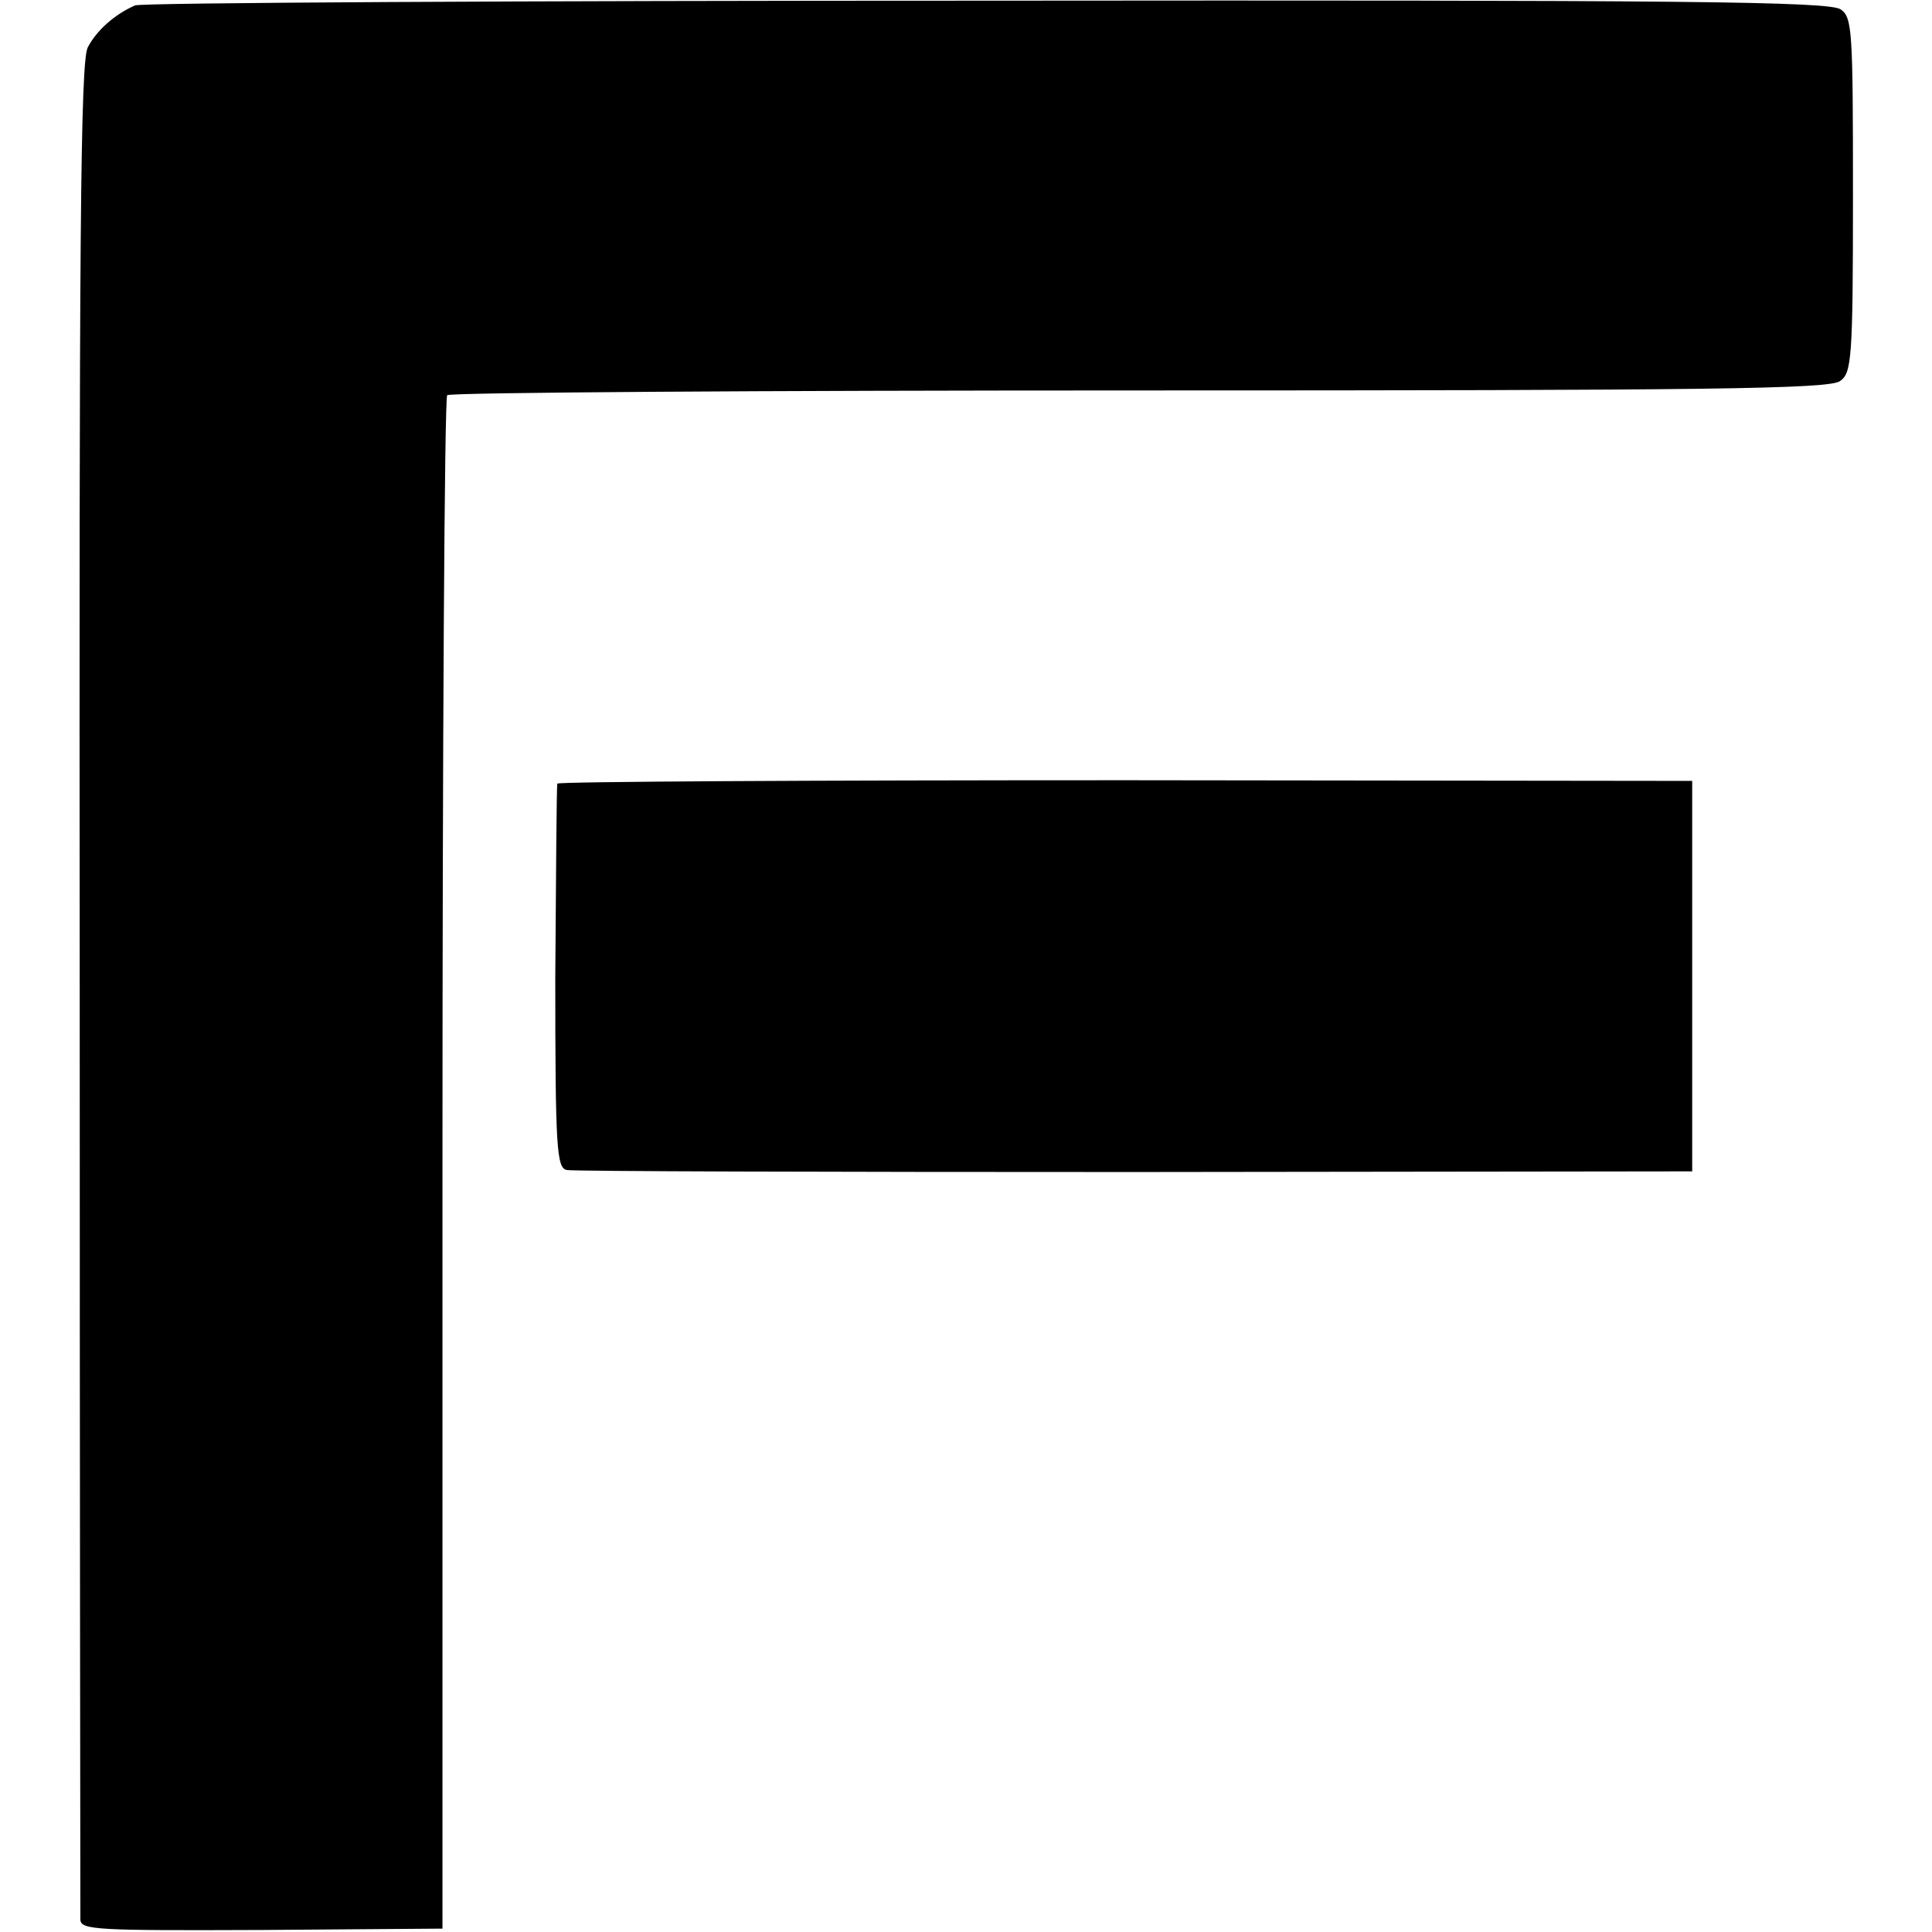
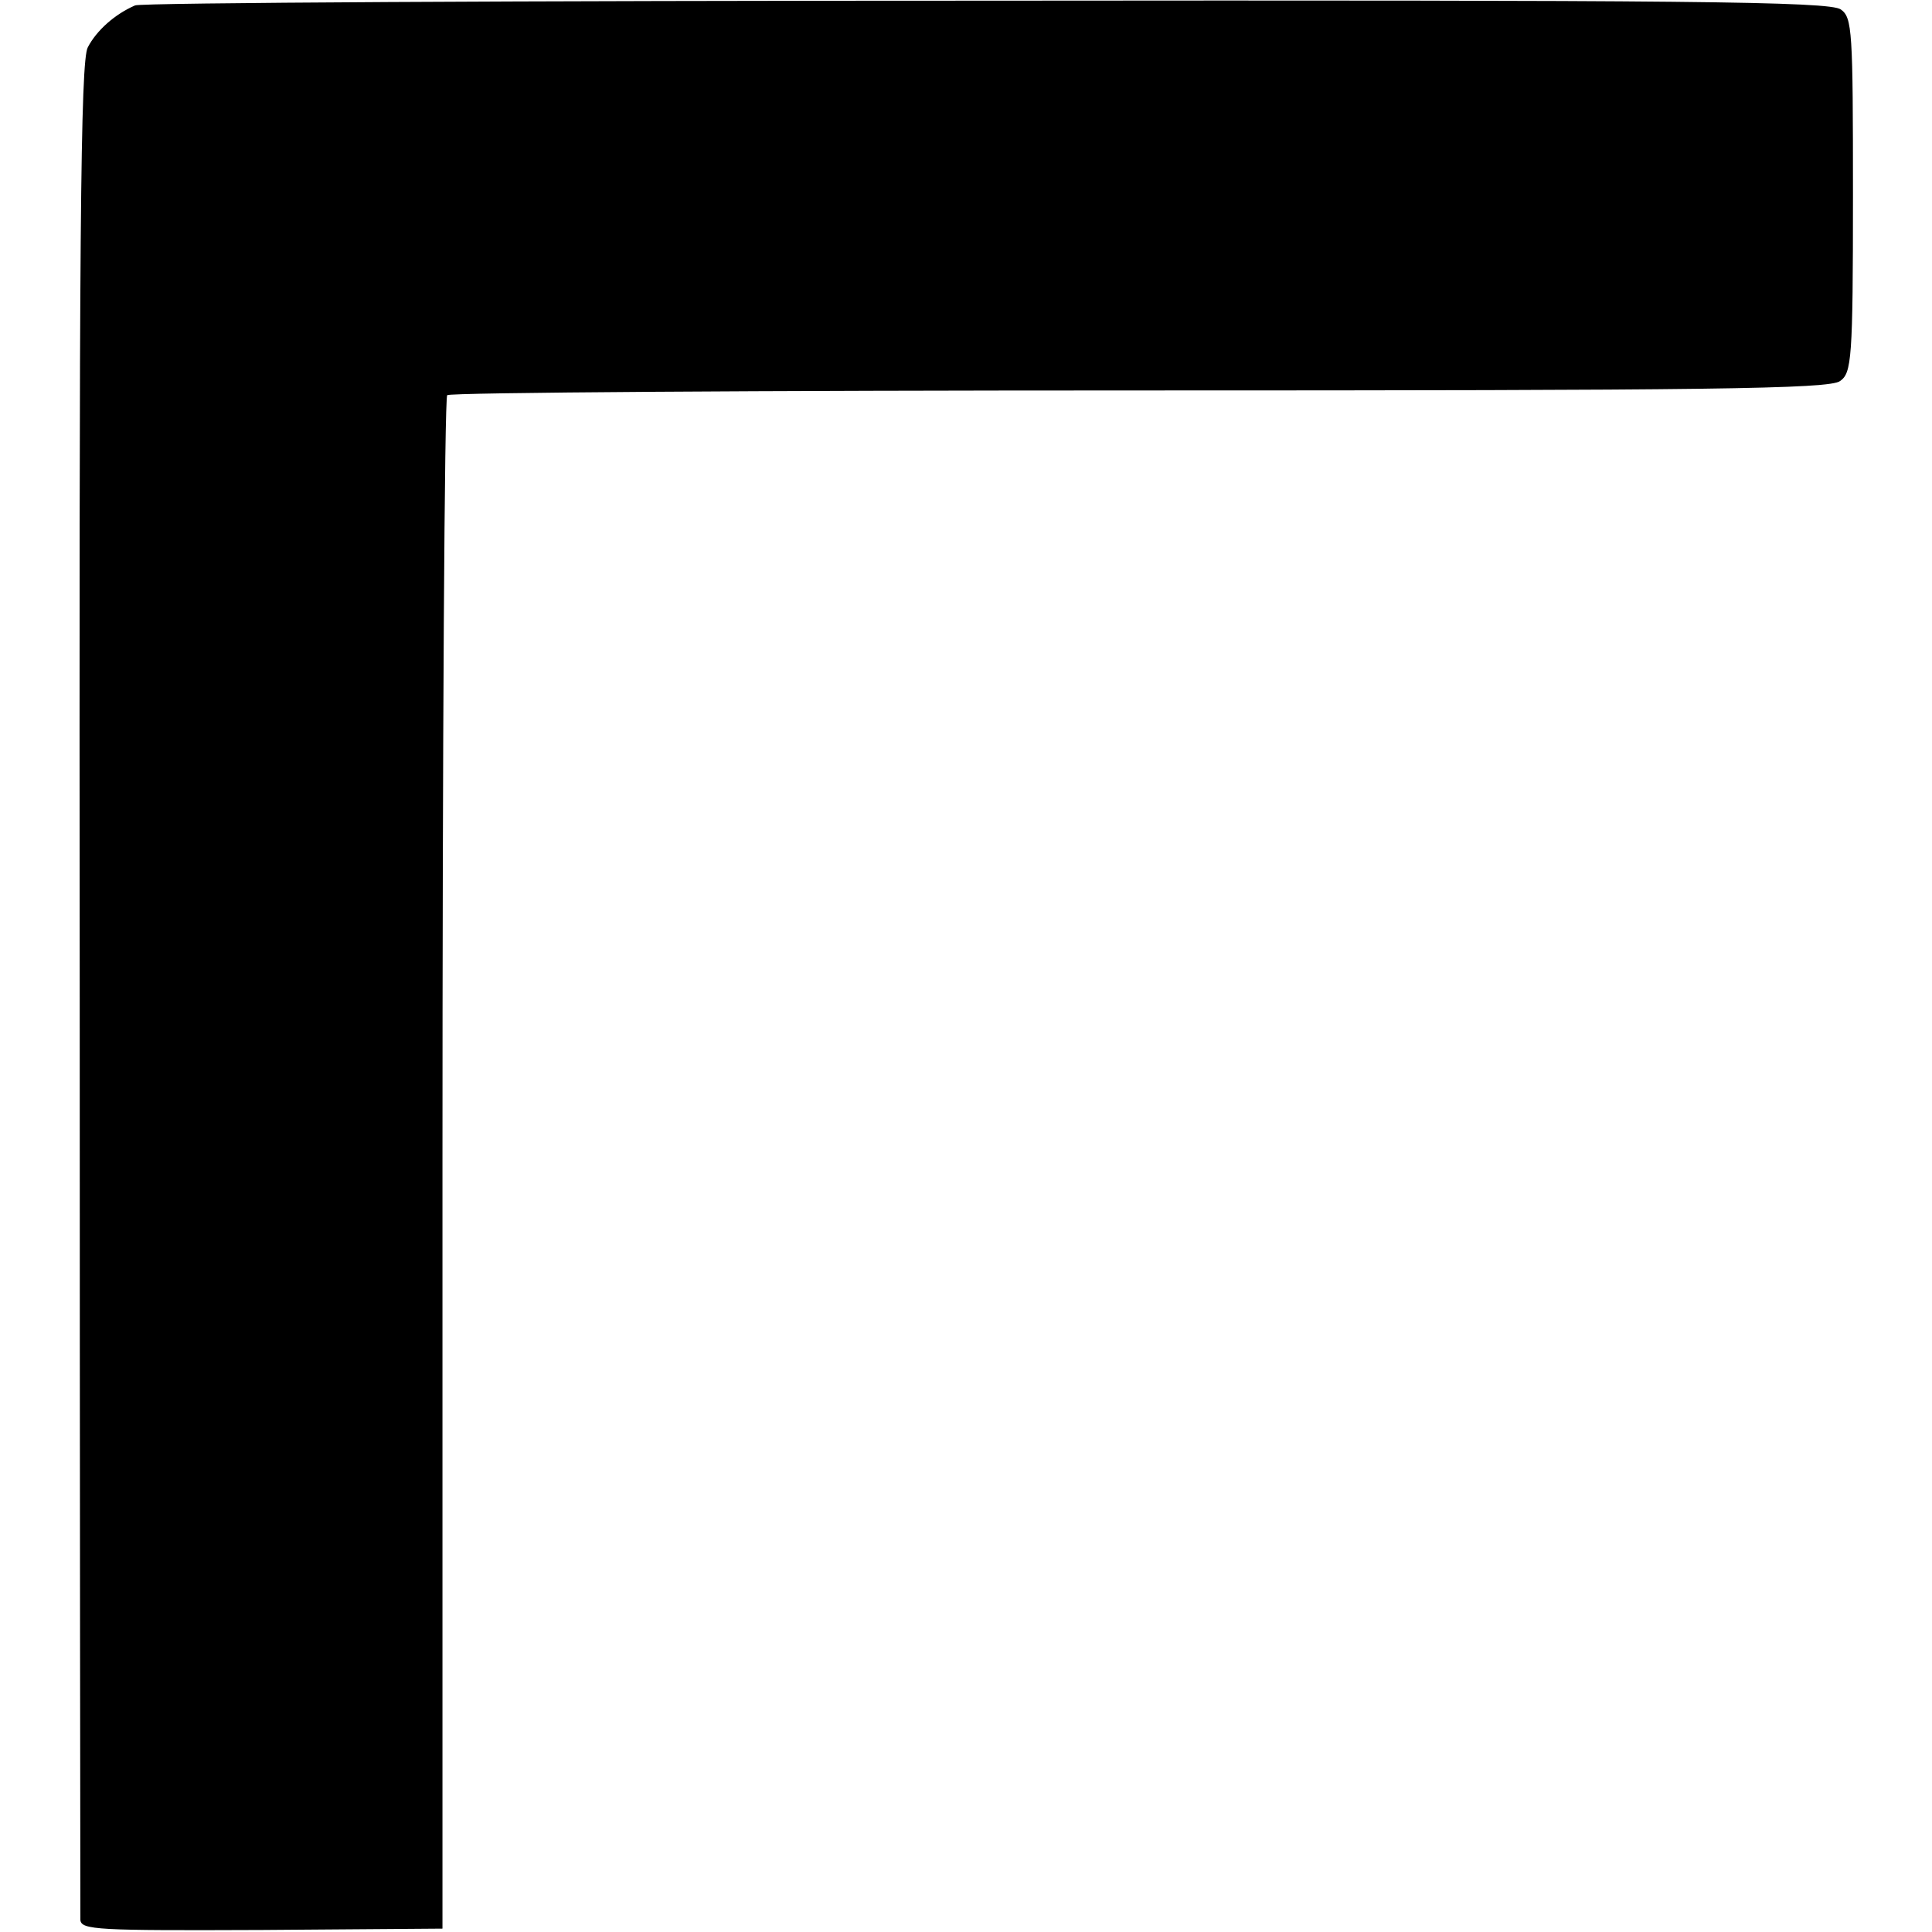
<svg xmlns="http://www.w3.org/2000/svg" version="1.0" width="286pt" height="286pt" viewBox="0 0 286 286" preserveAspectRatio="xMidYMid meet">
  <g transform="translate(0,286) scale(0.1,-0.1)" fill="#000000" stroke="none">
    <path d="M200 2852 c-30 -13 -57 -37 -70 -62 -11 -20 -13 -279 -12 -1390 0 -751 1 -1373 1 -1382 1 -15 25 -16 269 -15 l267 2 0 1132 c0 622 3 1134 7 1138 4 4 465 7 1025 7 841 0 1022 2 1037 14 17 12 19 32 19 275 0 244 -1 263 -18 275 -16 12 -231 14 -1264 13 -685 0 -1253 -3 -1261 -7z" />
-     <path d="M825 1700 c-1 -3 -2 -132 -3 -287 0 -253 2 -282 17 -285 9 -2 387 -3 841 -3 l825 1 0 289 0 289 -838 1 c-462 0 -840 -2 -842 -5z" />
  </g>
</svg>